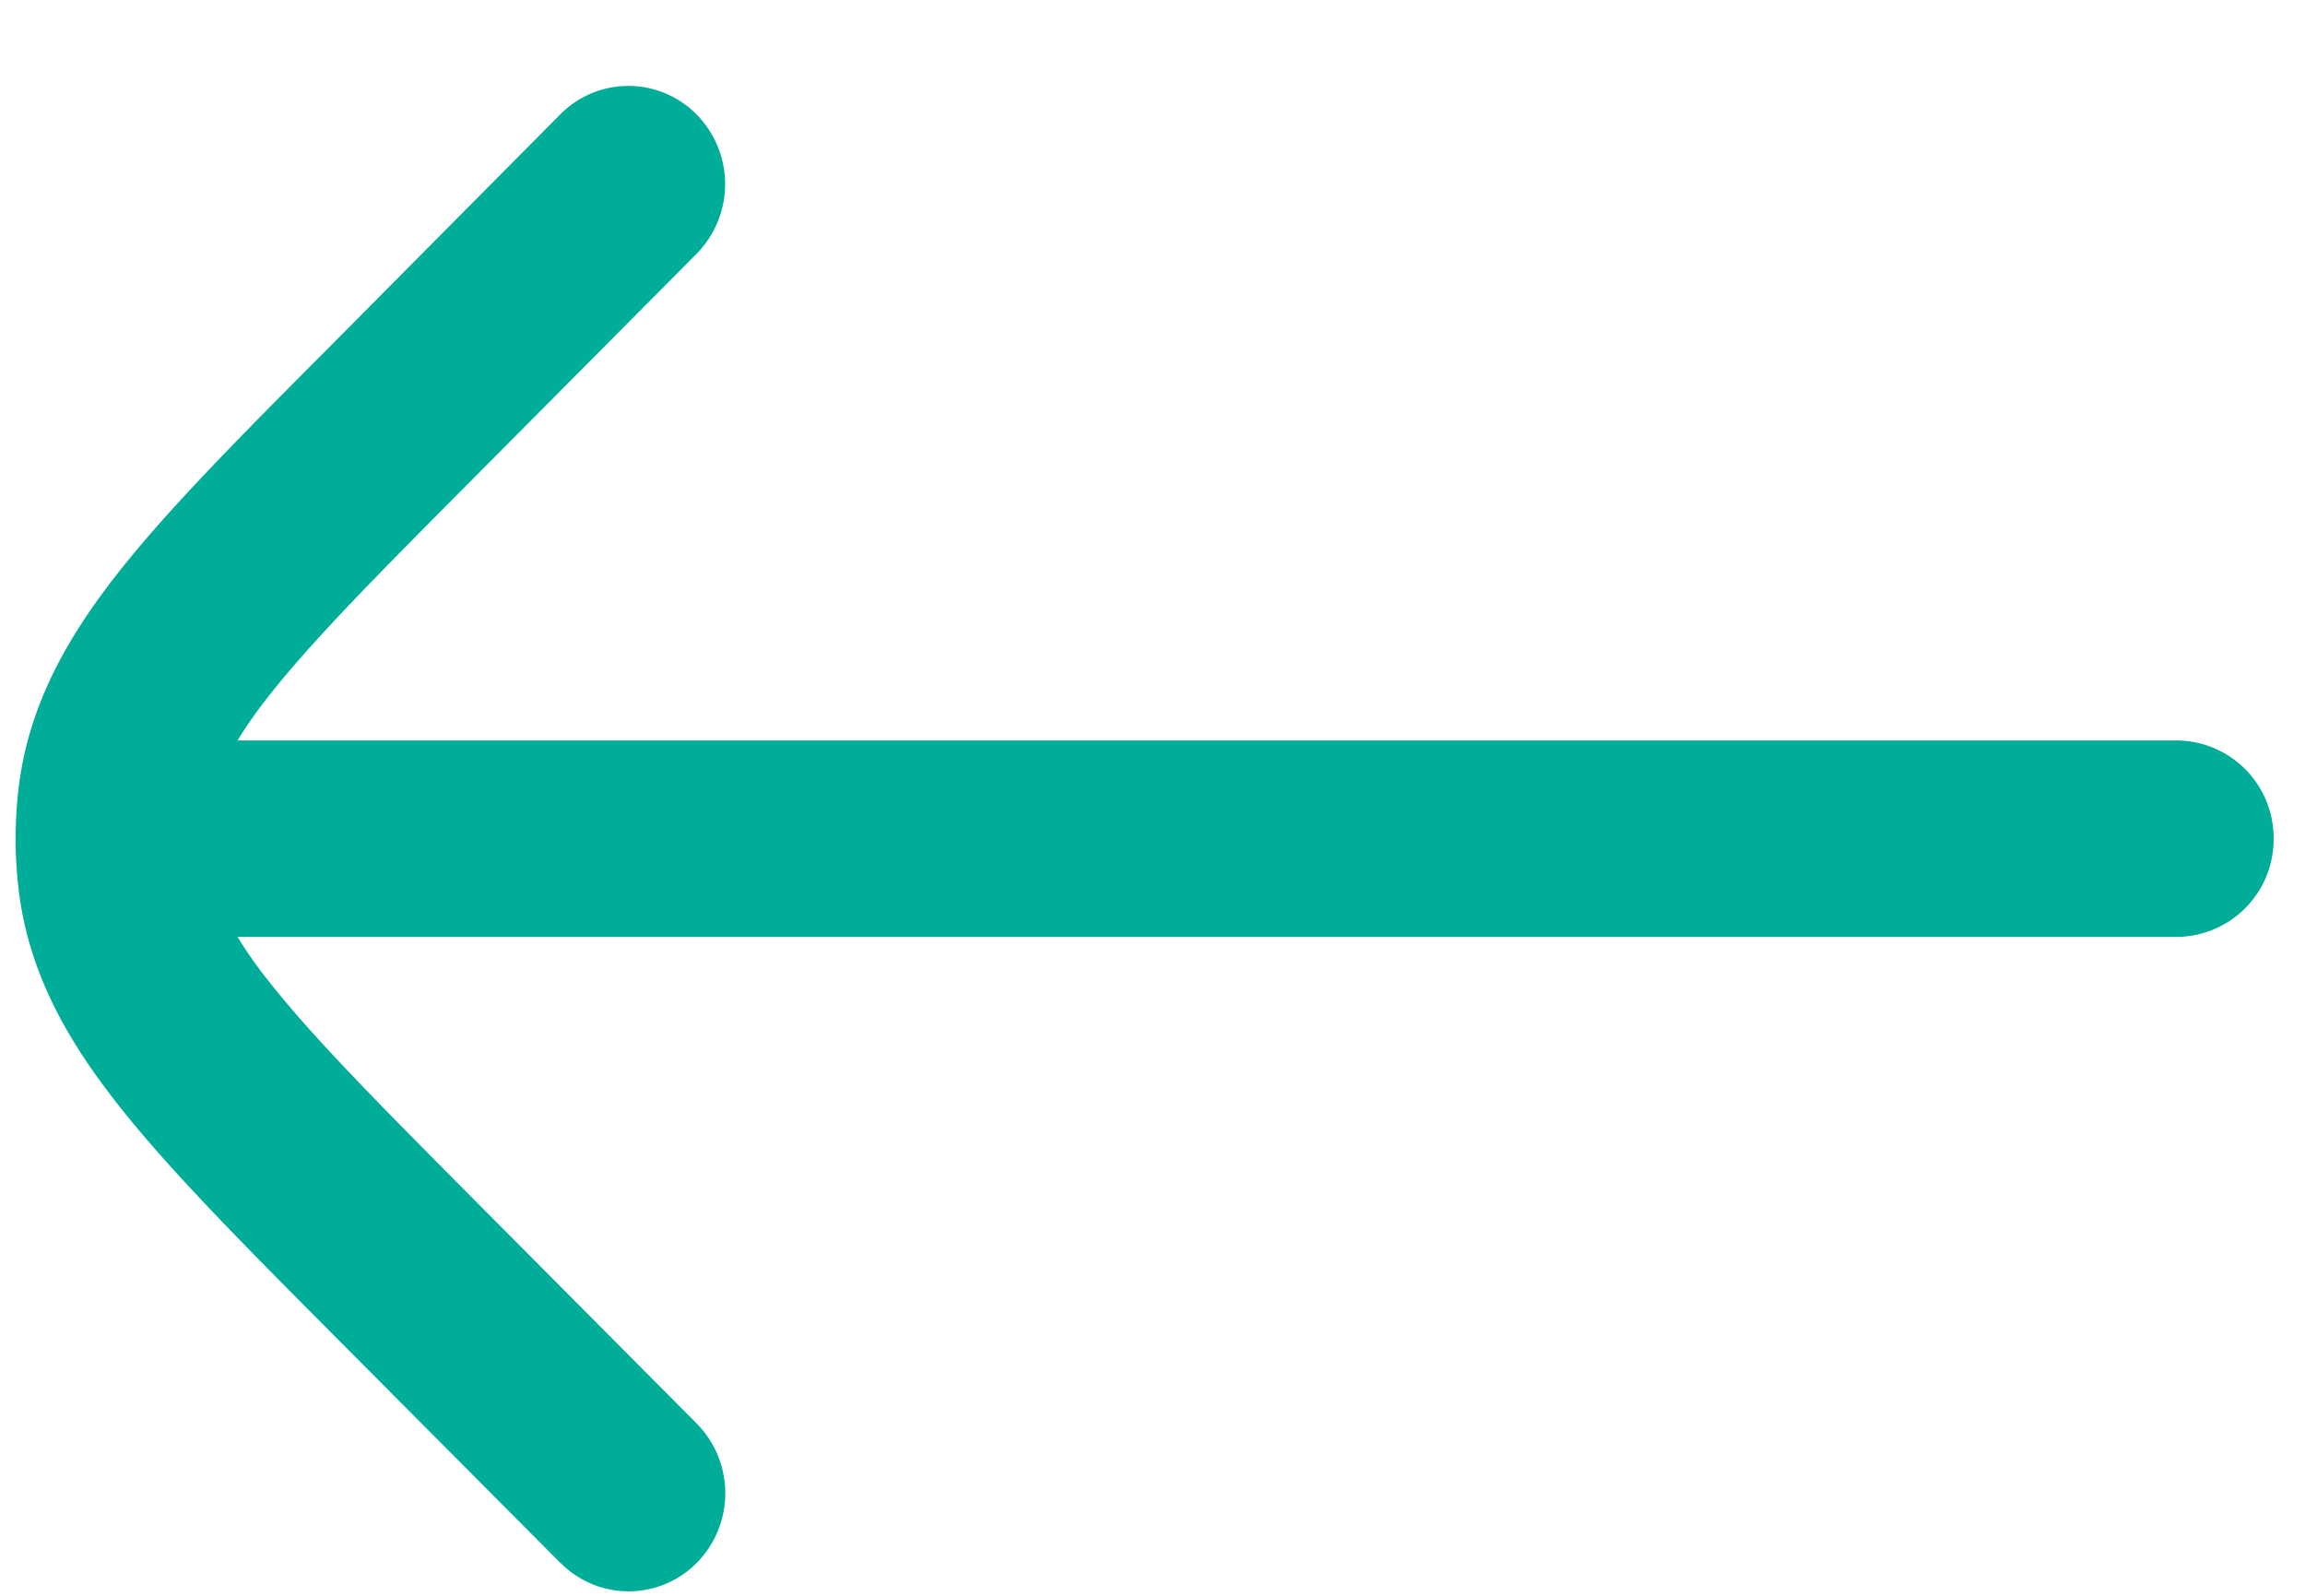
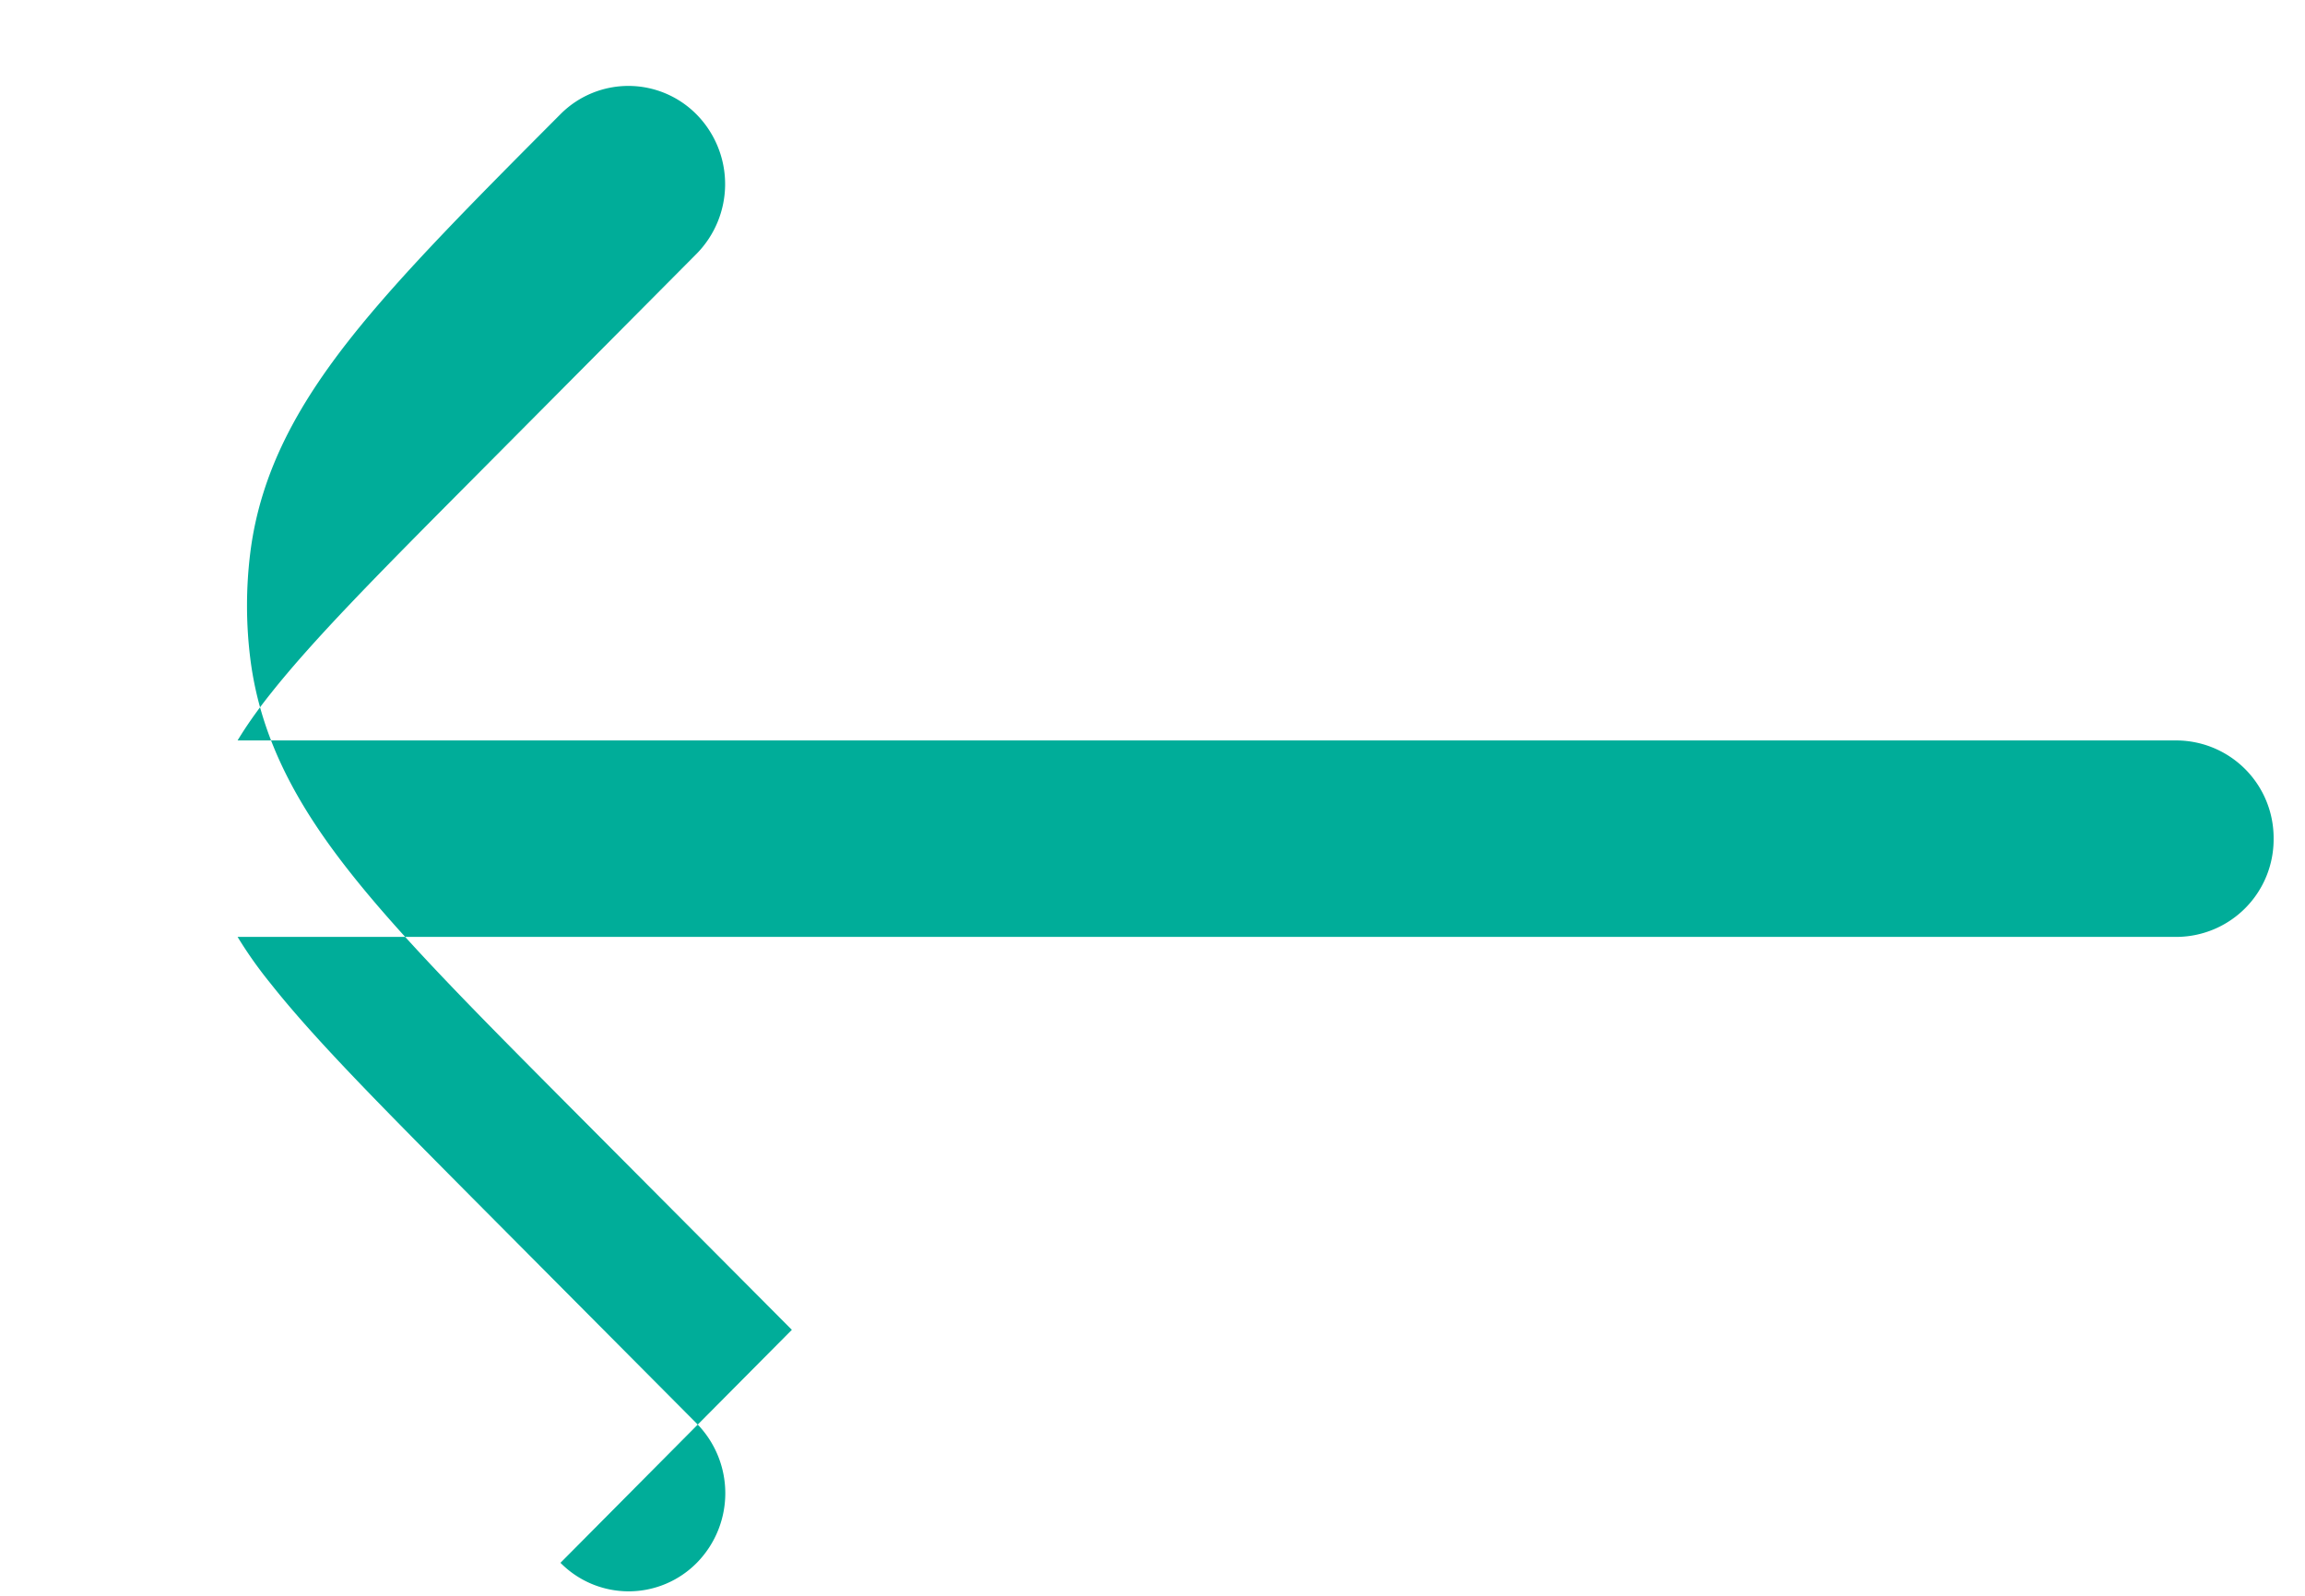
<svg xmlns="http://www.w3.org/2000/svg" width="13" height="9" fill="none">
-   <path fill="#00AD99" d="M3.161 8.814a.54.54 0 00.772-.003.56.56 0 00-.004-.783l-1.283-1.29c-.52-.524-.877-.884-1.119-1.19a2.385 2.385 0 01-.187-.264h10.938a.55.55 0 00.545-.554.55.55 0 00-.546-.554H1.34c.047-.078.108-.166.187-.265.242-.305.599-.666 1.12-1.19l1.282-1.29A.56.56 0 003.933.65.54.54 0 003.16.645L1.855 1.96c-.492.494-.894.898-1.18 1.259-.296.374-.51.754-.568 1.21a2.417 2.417 0 000 .603c.058.457.272.837.569 1.211.285.36.687.765 1.179 1.26l1.306 1.312z" />
+   <path fill="#00AD99" d="M3.161 8.814a.54.54 0 00.772-.003.56.56 0 00-.004-.783l-1.283-1.29c-.52-.524-.877-.884-1.119-1.19a2.385 2.385 0 01-.187-.264h10.938a.55.55 0 00.545-.554.55.55 0 00-.546-.554H1.34c.047-.078.108-.166.187-.265.242-.305.599-.666 1.12-1.19l1.282-1.29A.56.56 0 003.933.65.54.54 0 003.16.645c-.492.494-.894.898-1.18 1.259-.296.374-.51.754-.568 1.21a2.417 2.417 0 000 .603c.058.457.272.837.569 1.211.285.36.687.765 1.179 1.26l1.306 1.312z" />
</svg>